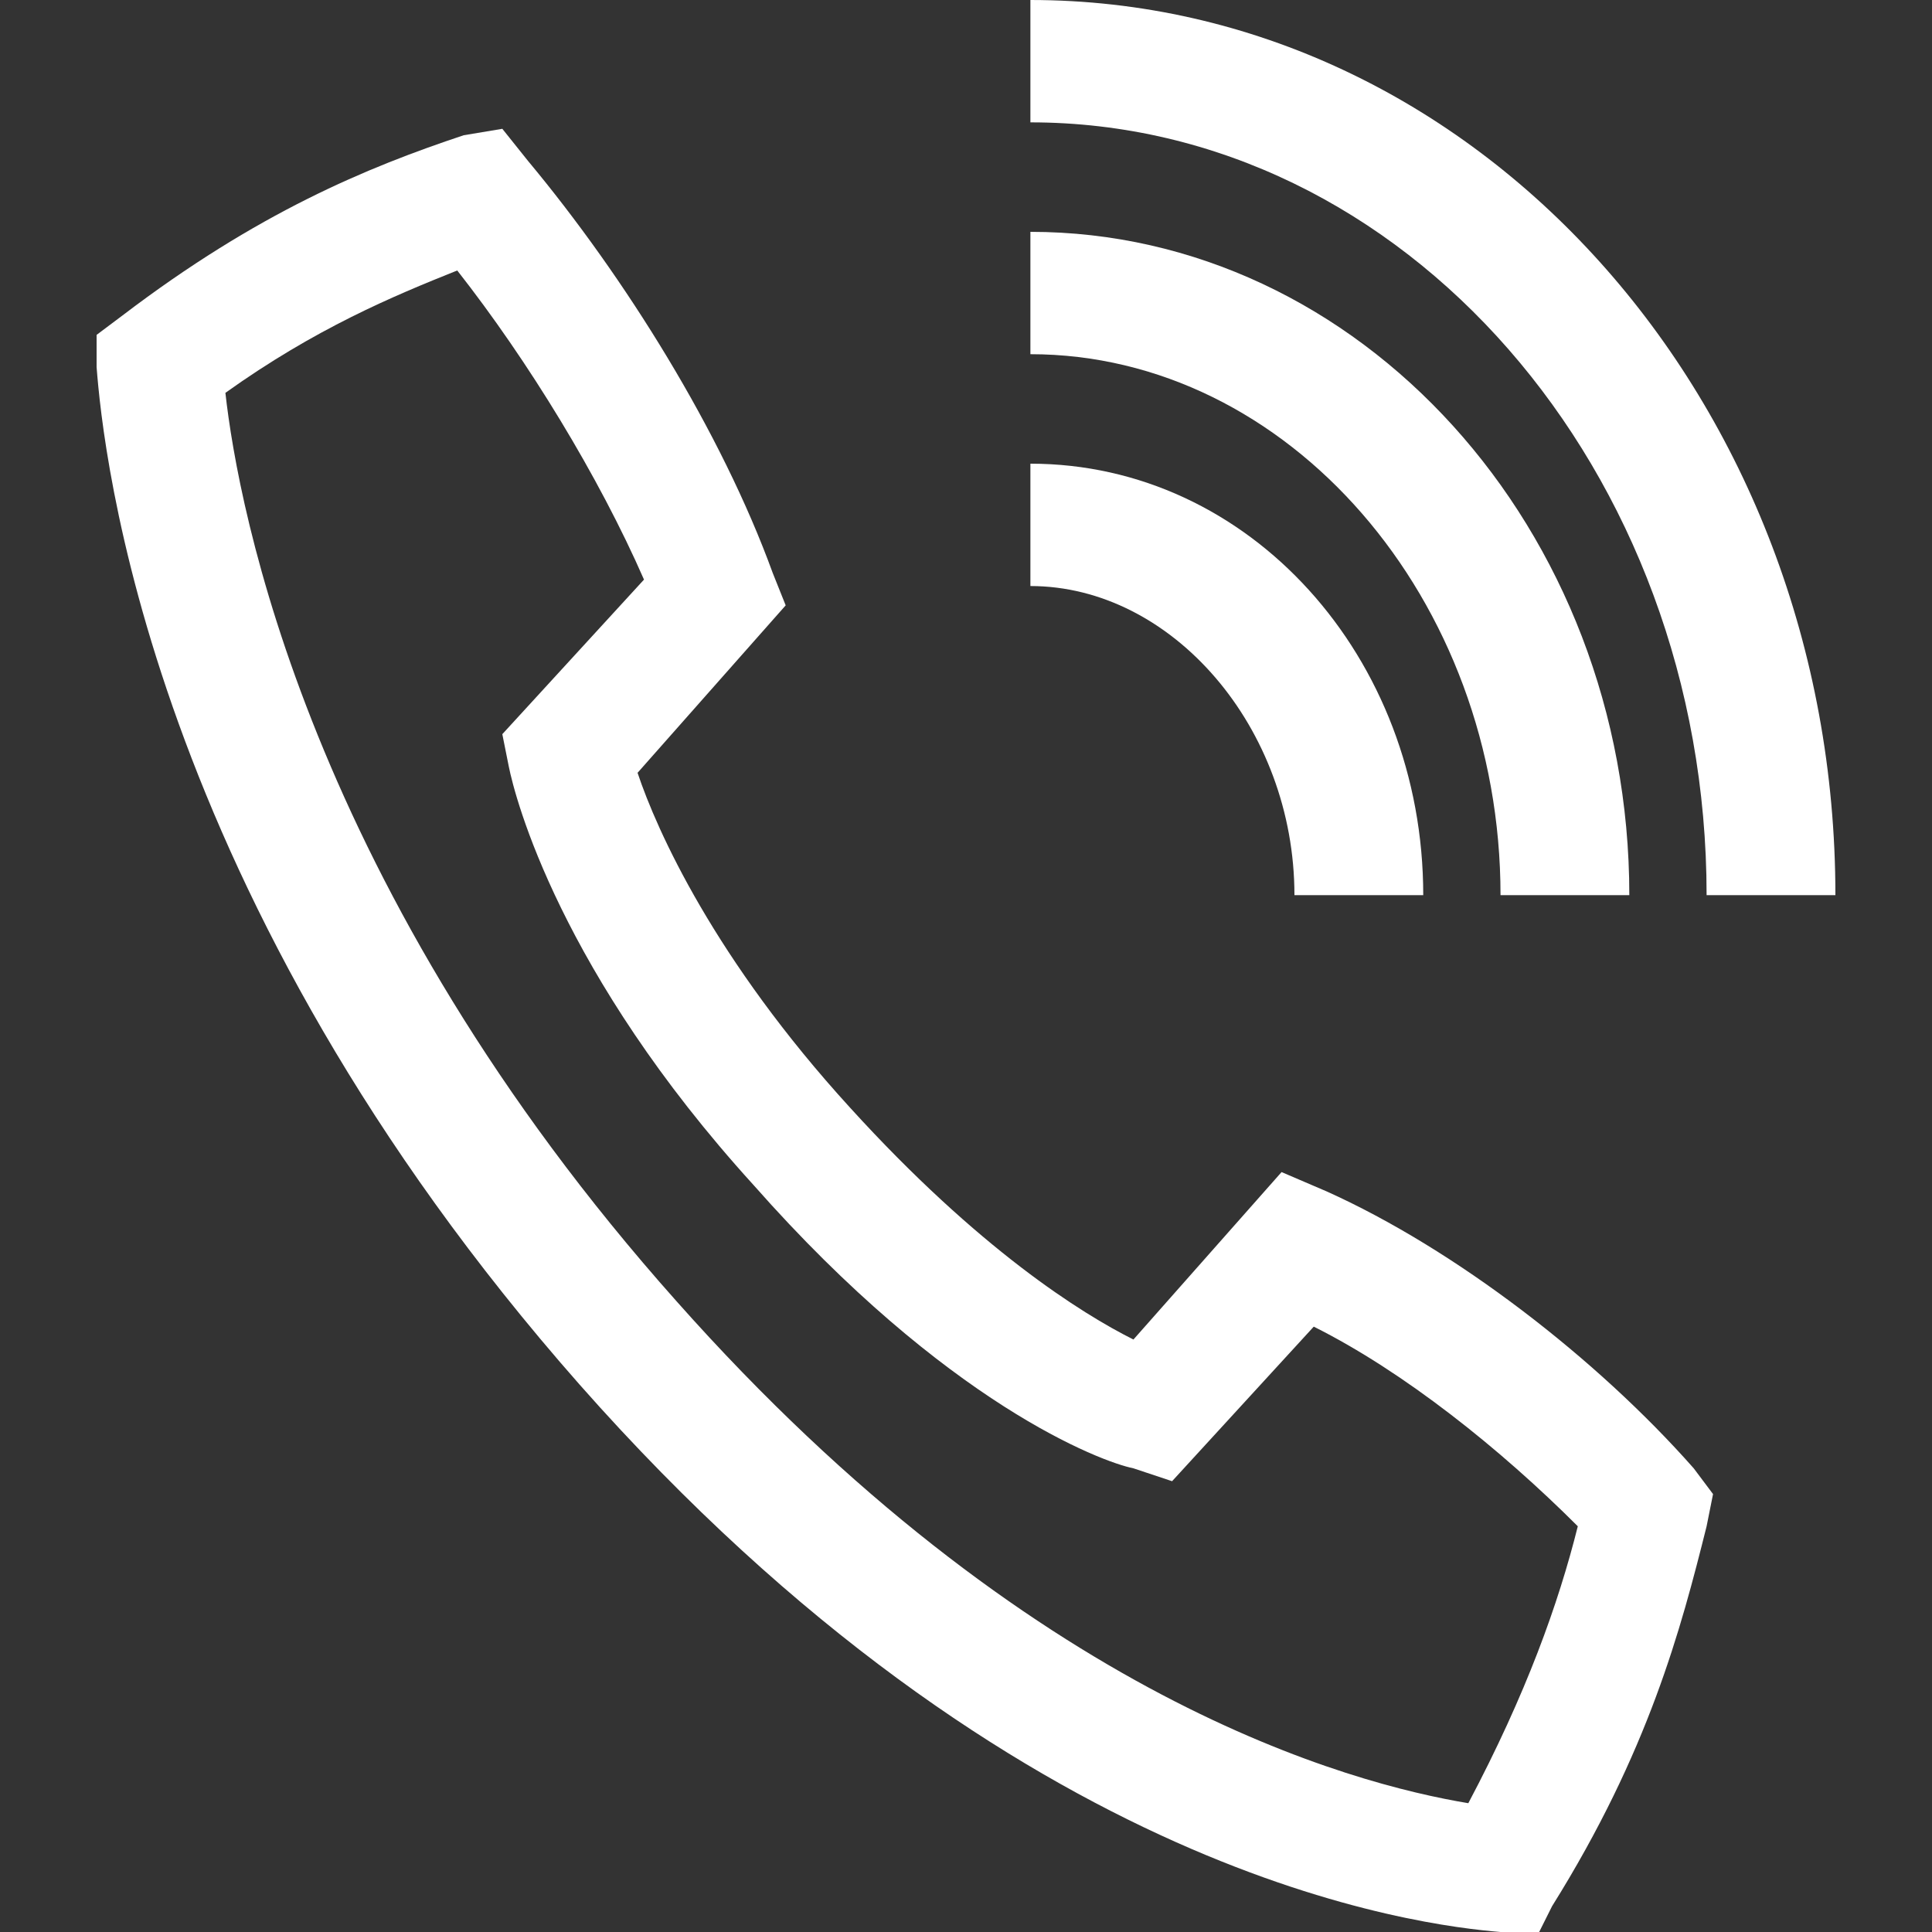
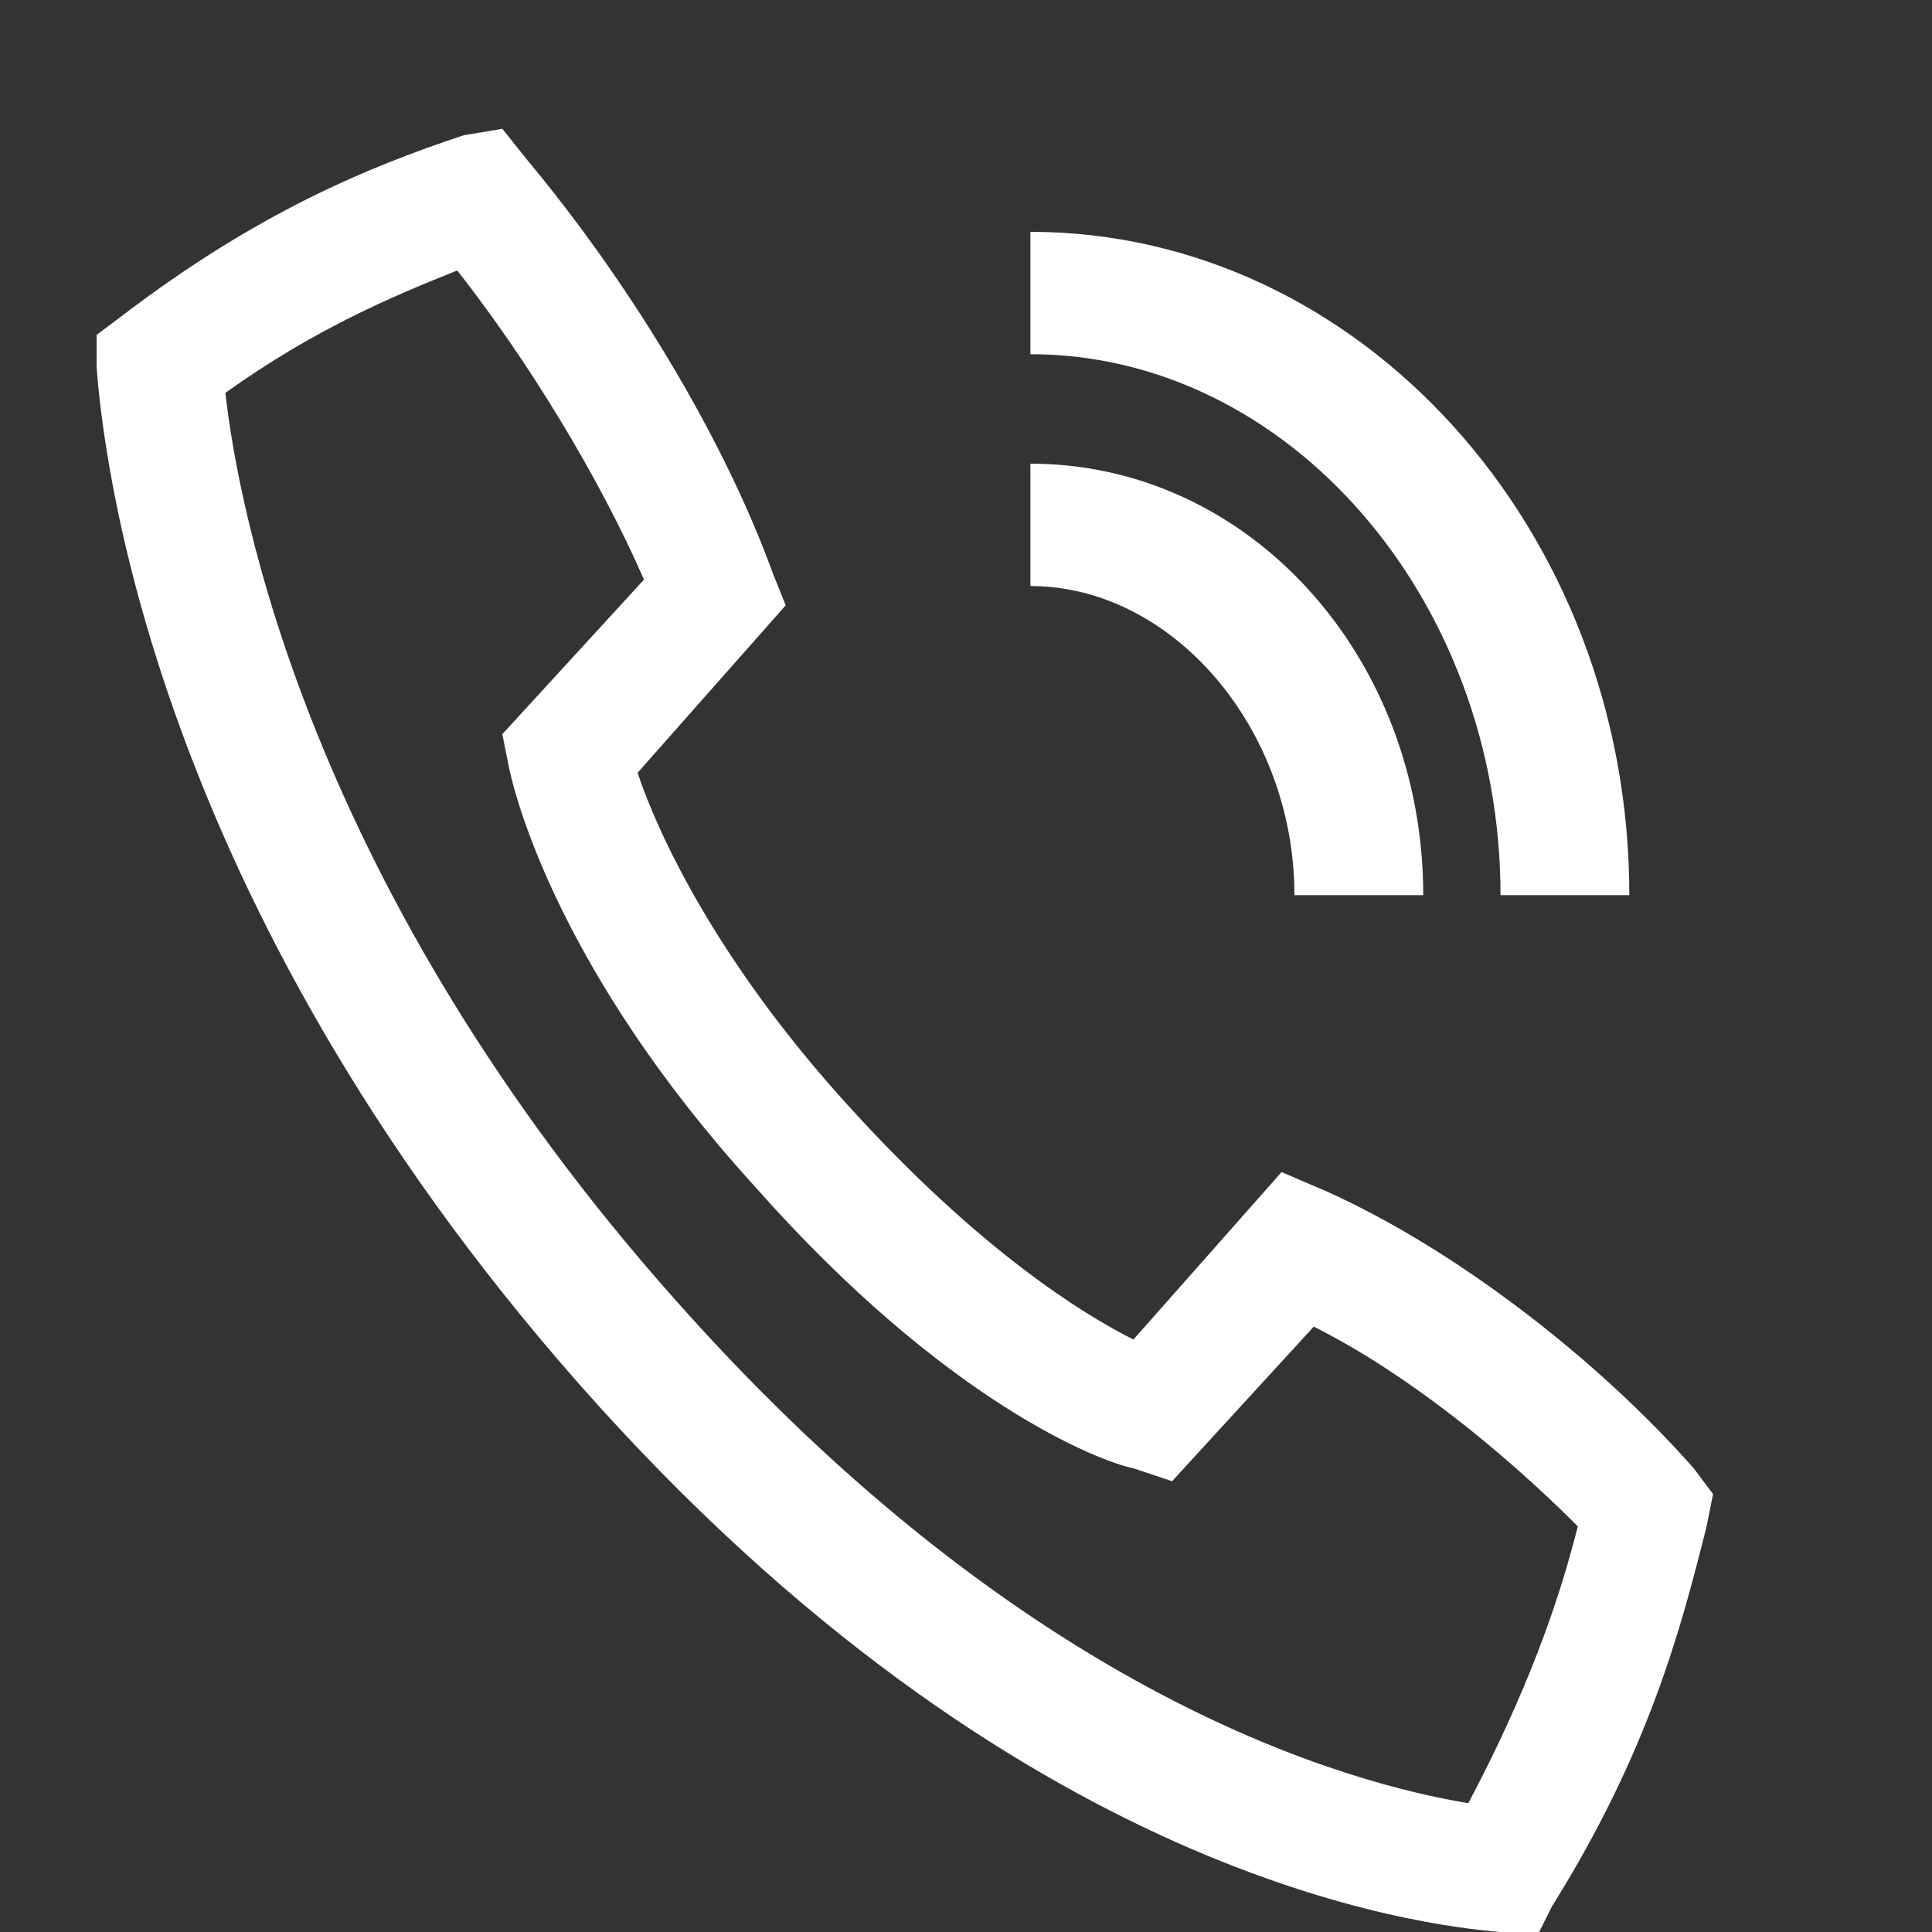
<svg xmlns="http://www.w3.org/2000/svg" version="1.1" id="Layer_1" x="0px" y="0px" viewBox="0 0 30 30" style="enable-background:new 0 0 30 30;" xml:space="preserve">
  <rect x="0" y="0" width="30" height="30" fill="#333333" stroke="none" />
  <style type="text/css">
	.st0{fill:#FFFFFF;}
</style>
  <g>
    <path class="st0" d="M23.9,30l-0.6,0c-1.2-0.1-7.5-0.8-14.3-8.5l0,0C2.3,13.9,1.6,7,1.5,5.7l0-0.5l0.4-0.3C4,3.3,5.7,2.6,7.2,2.1   L7.8,2l0.4,0.5c1.5,1.8,3,4.2,3.8,6.4l0.2,0.5l-2.3,2.6c0.3,0.9,1.2,2.9,3.3,5.2c2,2.2,3.6,3.2,4.4,3.6l2.3-2.6l0.7,0.3   c2,0.9,4.2,2.6,5.7,4.3l0.3,0.4l-0.1,0.5c-0.4,1.6-0.9,3.5-2.4,5.9L23.9,30z M10.5,20.2C16,26.4,21,27.7,22.8,28   c0.9-1.7,1.4-3.1,1.7-4.3c-1.2-1.2-2.7-2.4-4.1-3.1L18.2,23l-0.6-0.2c-0.5-0.1-2.9-1-5.9-4.4c-3-3.3-3.7-6-3.8-6.5l-0.1-0.5L10,9   C9.3,7.4,8.2,5.6,7.1,4.2C6.1,4.6,4.9,5.1,3.5,6.1C3.7,7.9,4.8,13.8,10.5,20.2L10.5,20.2z" />
    <path class="st0" d="M22.1,13.9h-2c0-2.6-1.9-4.8-4.1-4.8V7.2C19.4,7.2,22.1,10.2,22.1,13.9z" />
-     <path class="st0" d="M25.3,13.9h-2c0-4.6-3.3-8.4-7.3-8.4V3.6C21.1,3.6,25.3,8.2,25.3,13.9z" />
-     <path class="st0" d="M28.5,13.9h-2c0-6.6-4.7-12-10.5-12V0C22.9,0,28.5,6.2,28.5,13.9z" />
+     <path class="st0" d="M25.3,13.9h-2c0-4.6-3.3-8.4-7.3-8.4V3.6C21.1,3.6,25.3,8.2,25.3,13.9" />
  </g>
</svg>